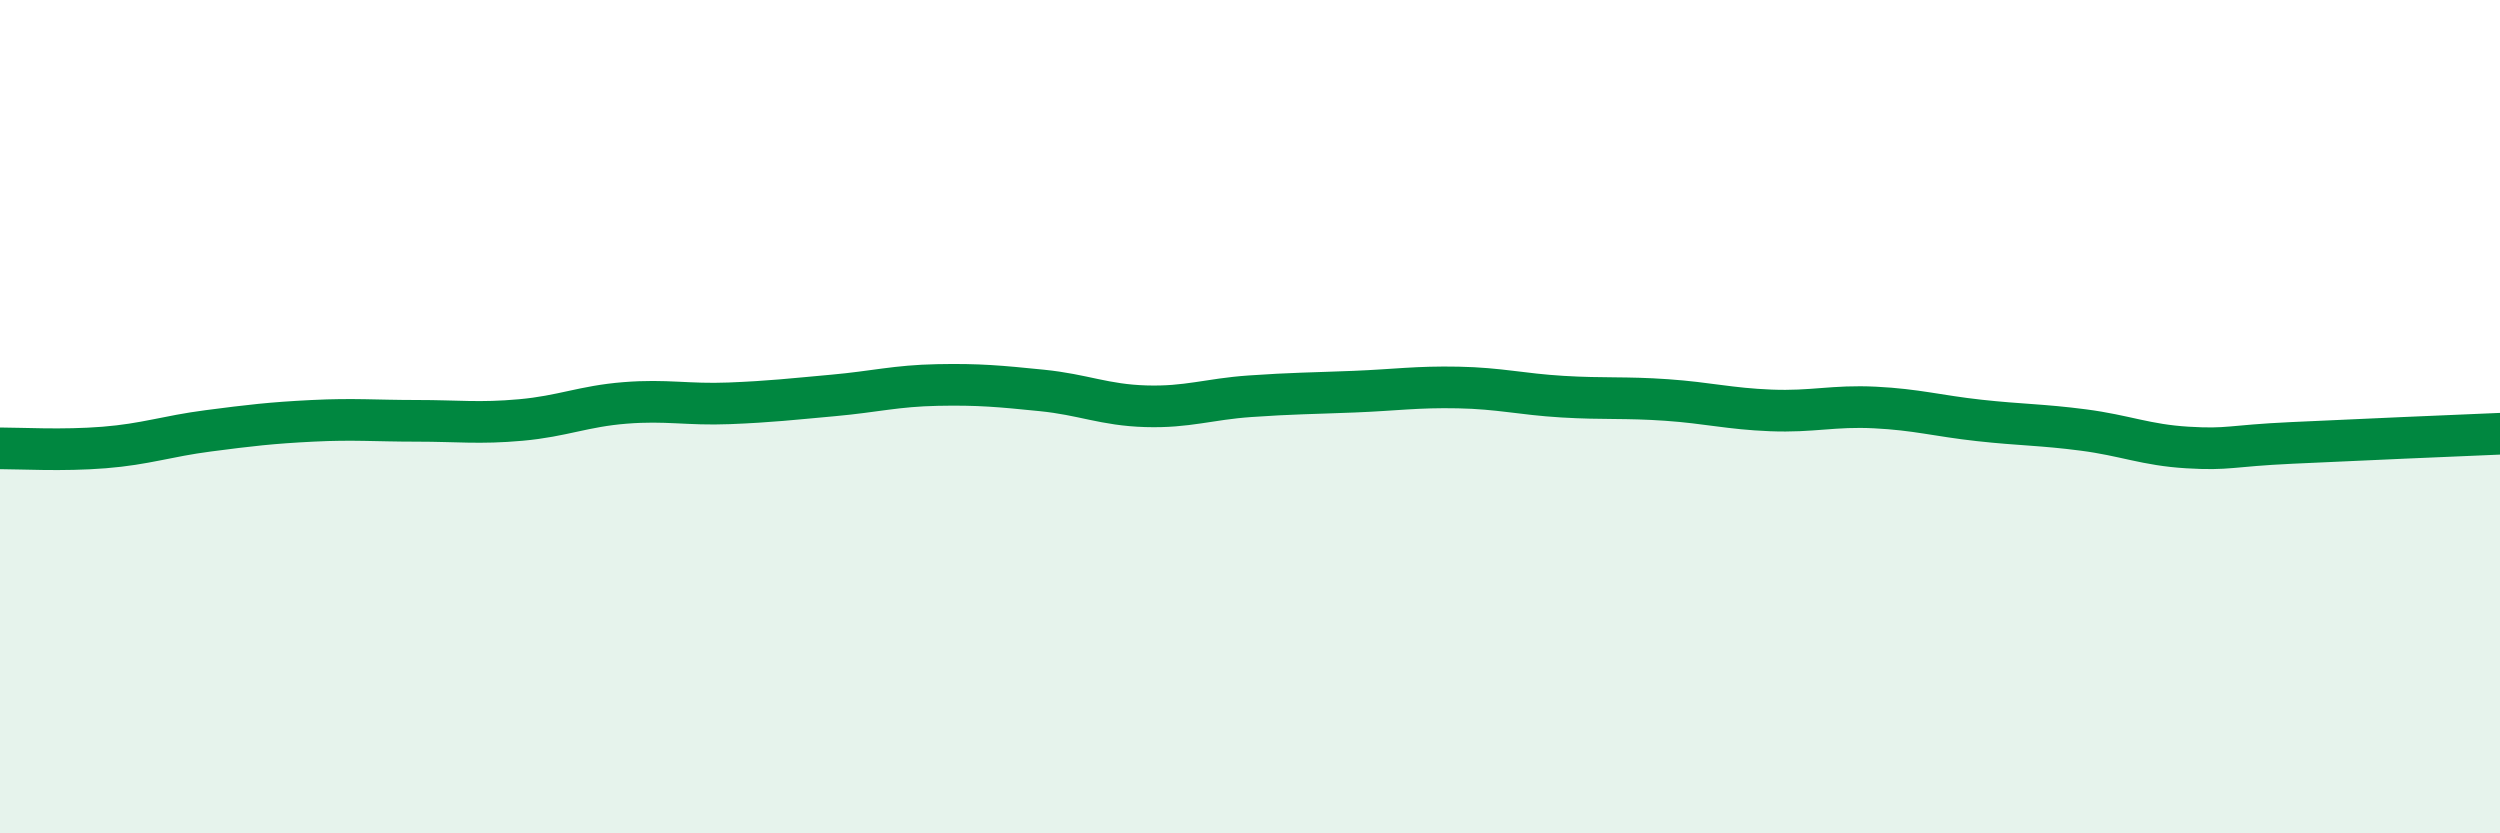
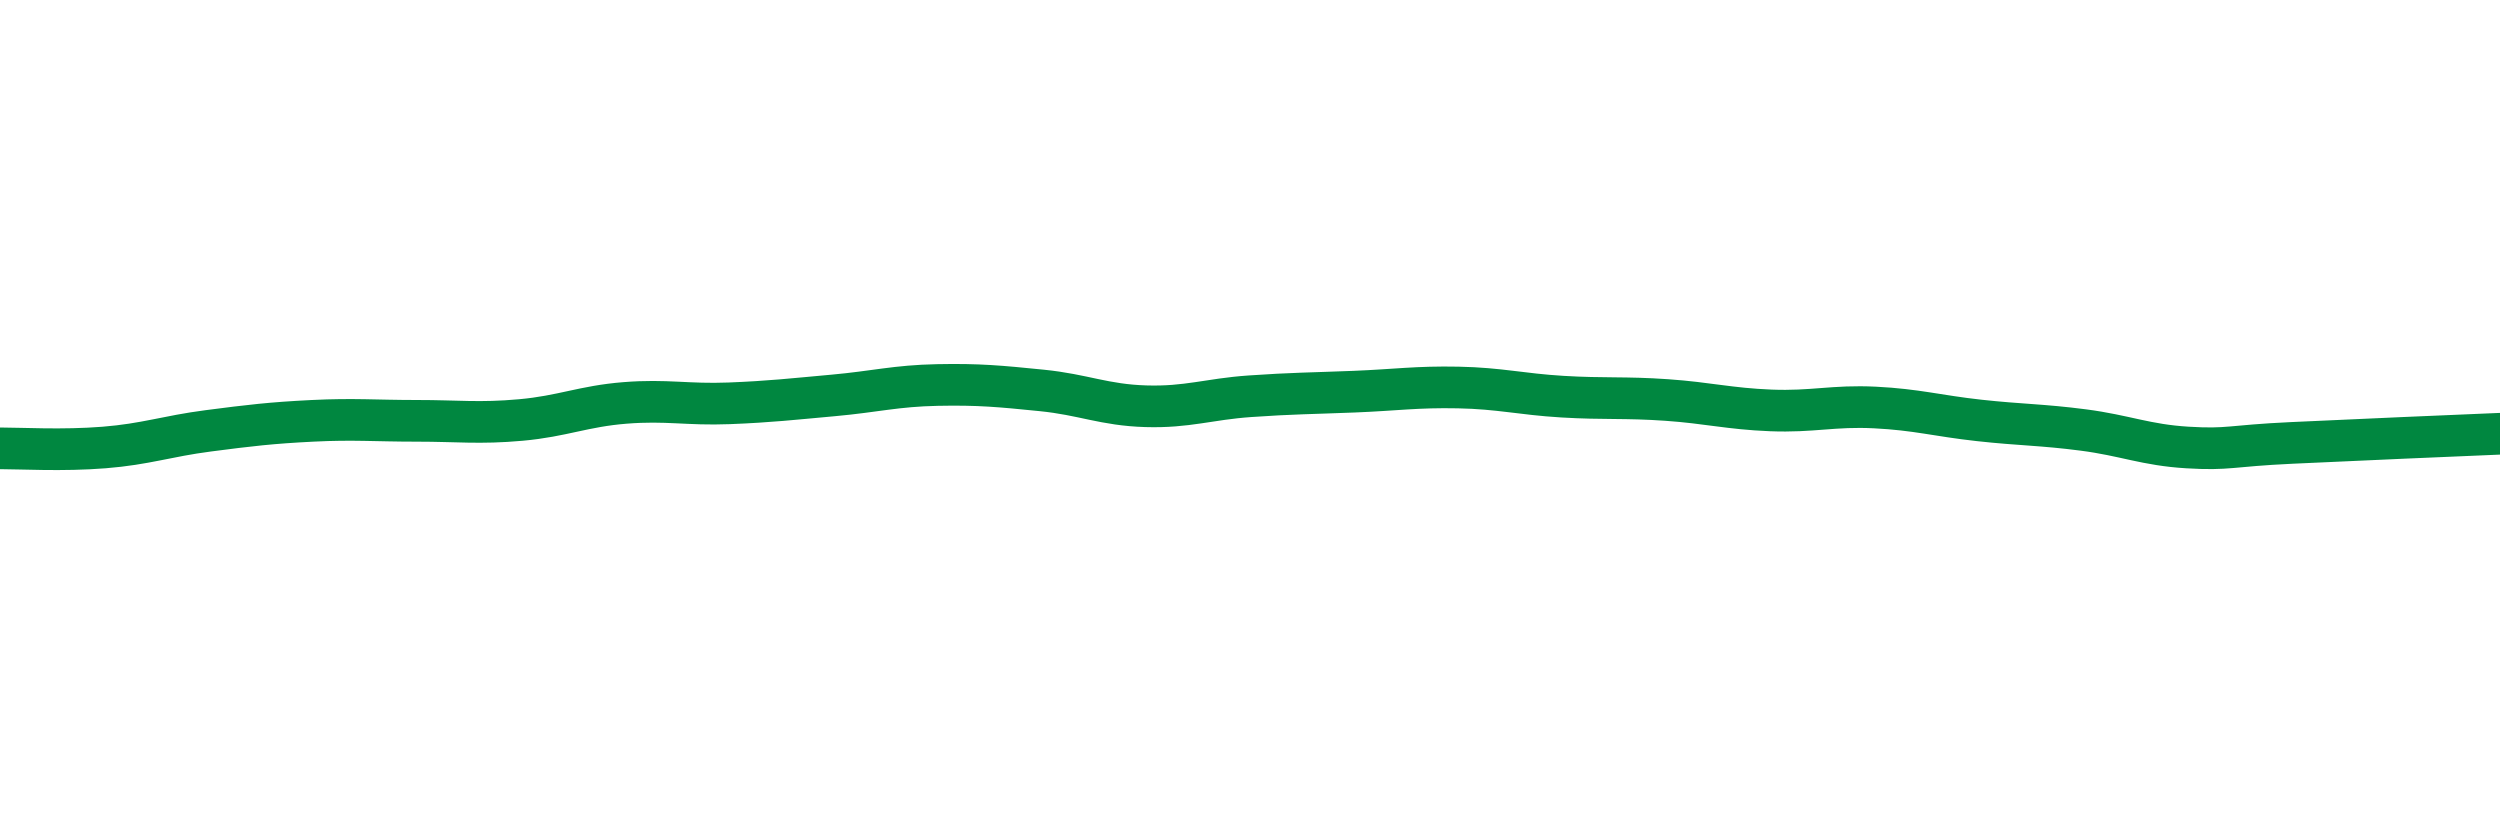
<svg xmlns="http://www.w3.org/2000/svg" width="60" height="20" viewBox="0 0 60 20">
-   <path d="M 0,10.76 C 0.5,10.76 1.5,10.82 2.5,10.74 C 3.5,10.66 4,10.47 5,10.34 C 6,10.21 6.5,10.15 7.5,10.1 C 8.5,10.05 9,10.1 10,10.1 C 11,10.1 11.5,10.17 12.5,10.08 C 13.5,9.99 14,9.75 15,9.67 C 16,9.59 16.5,9.72 17.5,9.68 C 18.5,9.64 19,9.58 20,9.49 C 21,9.4 21.5,9.26 22.5,9.24 C 23.5,9.22 24,9.27 25,9.37 C 26,9.47 26.5,9.72 27.5,9.75 C 28.5,9.78 29,9.58 30,9.51 C 31,9.44 31.5,9.44 32.5,9.4 C 33.5,9.36 34,9.28 35,9.3 C 36,9.32 36.5,9.46 37.5,9.52 C 38.5,9.58 39,9.53 40,9.6 C 41,9.67 41.5,9.81 42.5,9.85 C 43.5,9.89 44,9.73 45,9.78 C 46,9.83 46.5,9.98 47.5,10.09 C 48.5,10.2 49,10.19 50,10.32 C 51,10.45 51.5,10.68 52.5,10.74 C 53.5,10.8 53.5,10.7 55,10.63 C 56.5,10.56 59,10.45 60,10.41L60 20L0 20Z" fill="#008740" opacity="0.1" stroke-linecap="round" stroke-linejoin="round" />
  <path d="M 0,10.76 C 0.5,10.76 1.5,10.82 2.5,10.74 C 3.5,10.66 4,10.47 5,10.34 C 6,10.21 6.5,10.15 7.5,10.1 C 8.5,10.05 9,10.1 10,10.1 C 11,10.1 11.5,10.17 12.5,10.08 C 13.5,9.99 14,9.75 15,9.67 C 16,9.59 16.5,9.72 17.5,9.68 C 18.5,9.64 19,9.58 20,9.49 C 21,9.4 21.5,9.26 22.5,9.24 C 23.5,9.22 24,9.27 25,9.37 C 26,9.47 26.5,9.72 27.5,9.75 C 28.5,9.78 29,9.58 30,9.51 C 31,9.44 31.5,9.44 32.5,9.4 C 33.5,9.36 34,9.28 35,9.3 C 36,9.32 36.5,9.46 37.5,9.52 C 38.5,9.58 39,9.53 40,9.6 C 41,9.67 41.5,9.81 42.5,9.85 C 43.5,9.89 44,9.73 45,9.78 C 46,9.83 46.5,9.98 47.5,10.09 C 48.5,10.2 49,10.19 50,10.32 C 51,10.45 51.5,10.68 52.5,10.74 C 53.5,10.8 53.5,10.7 55,10.63 C 56.5,10.56 59,10.45 60,10.41" stroke="#008740" stroke-width="1" fill="none" stroke-linecap="round" stroke-linejoin="round" />
</svg>